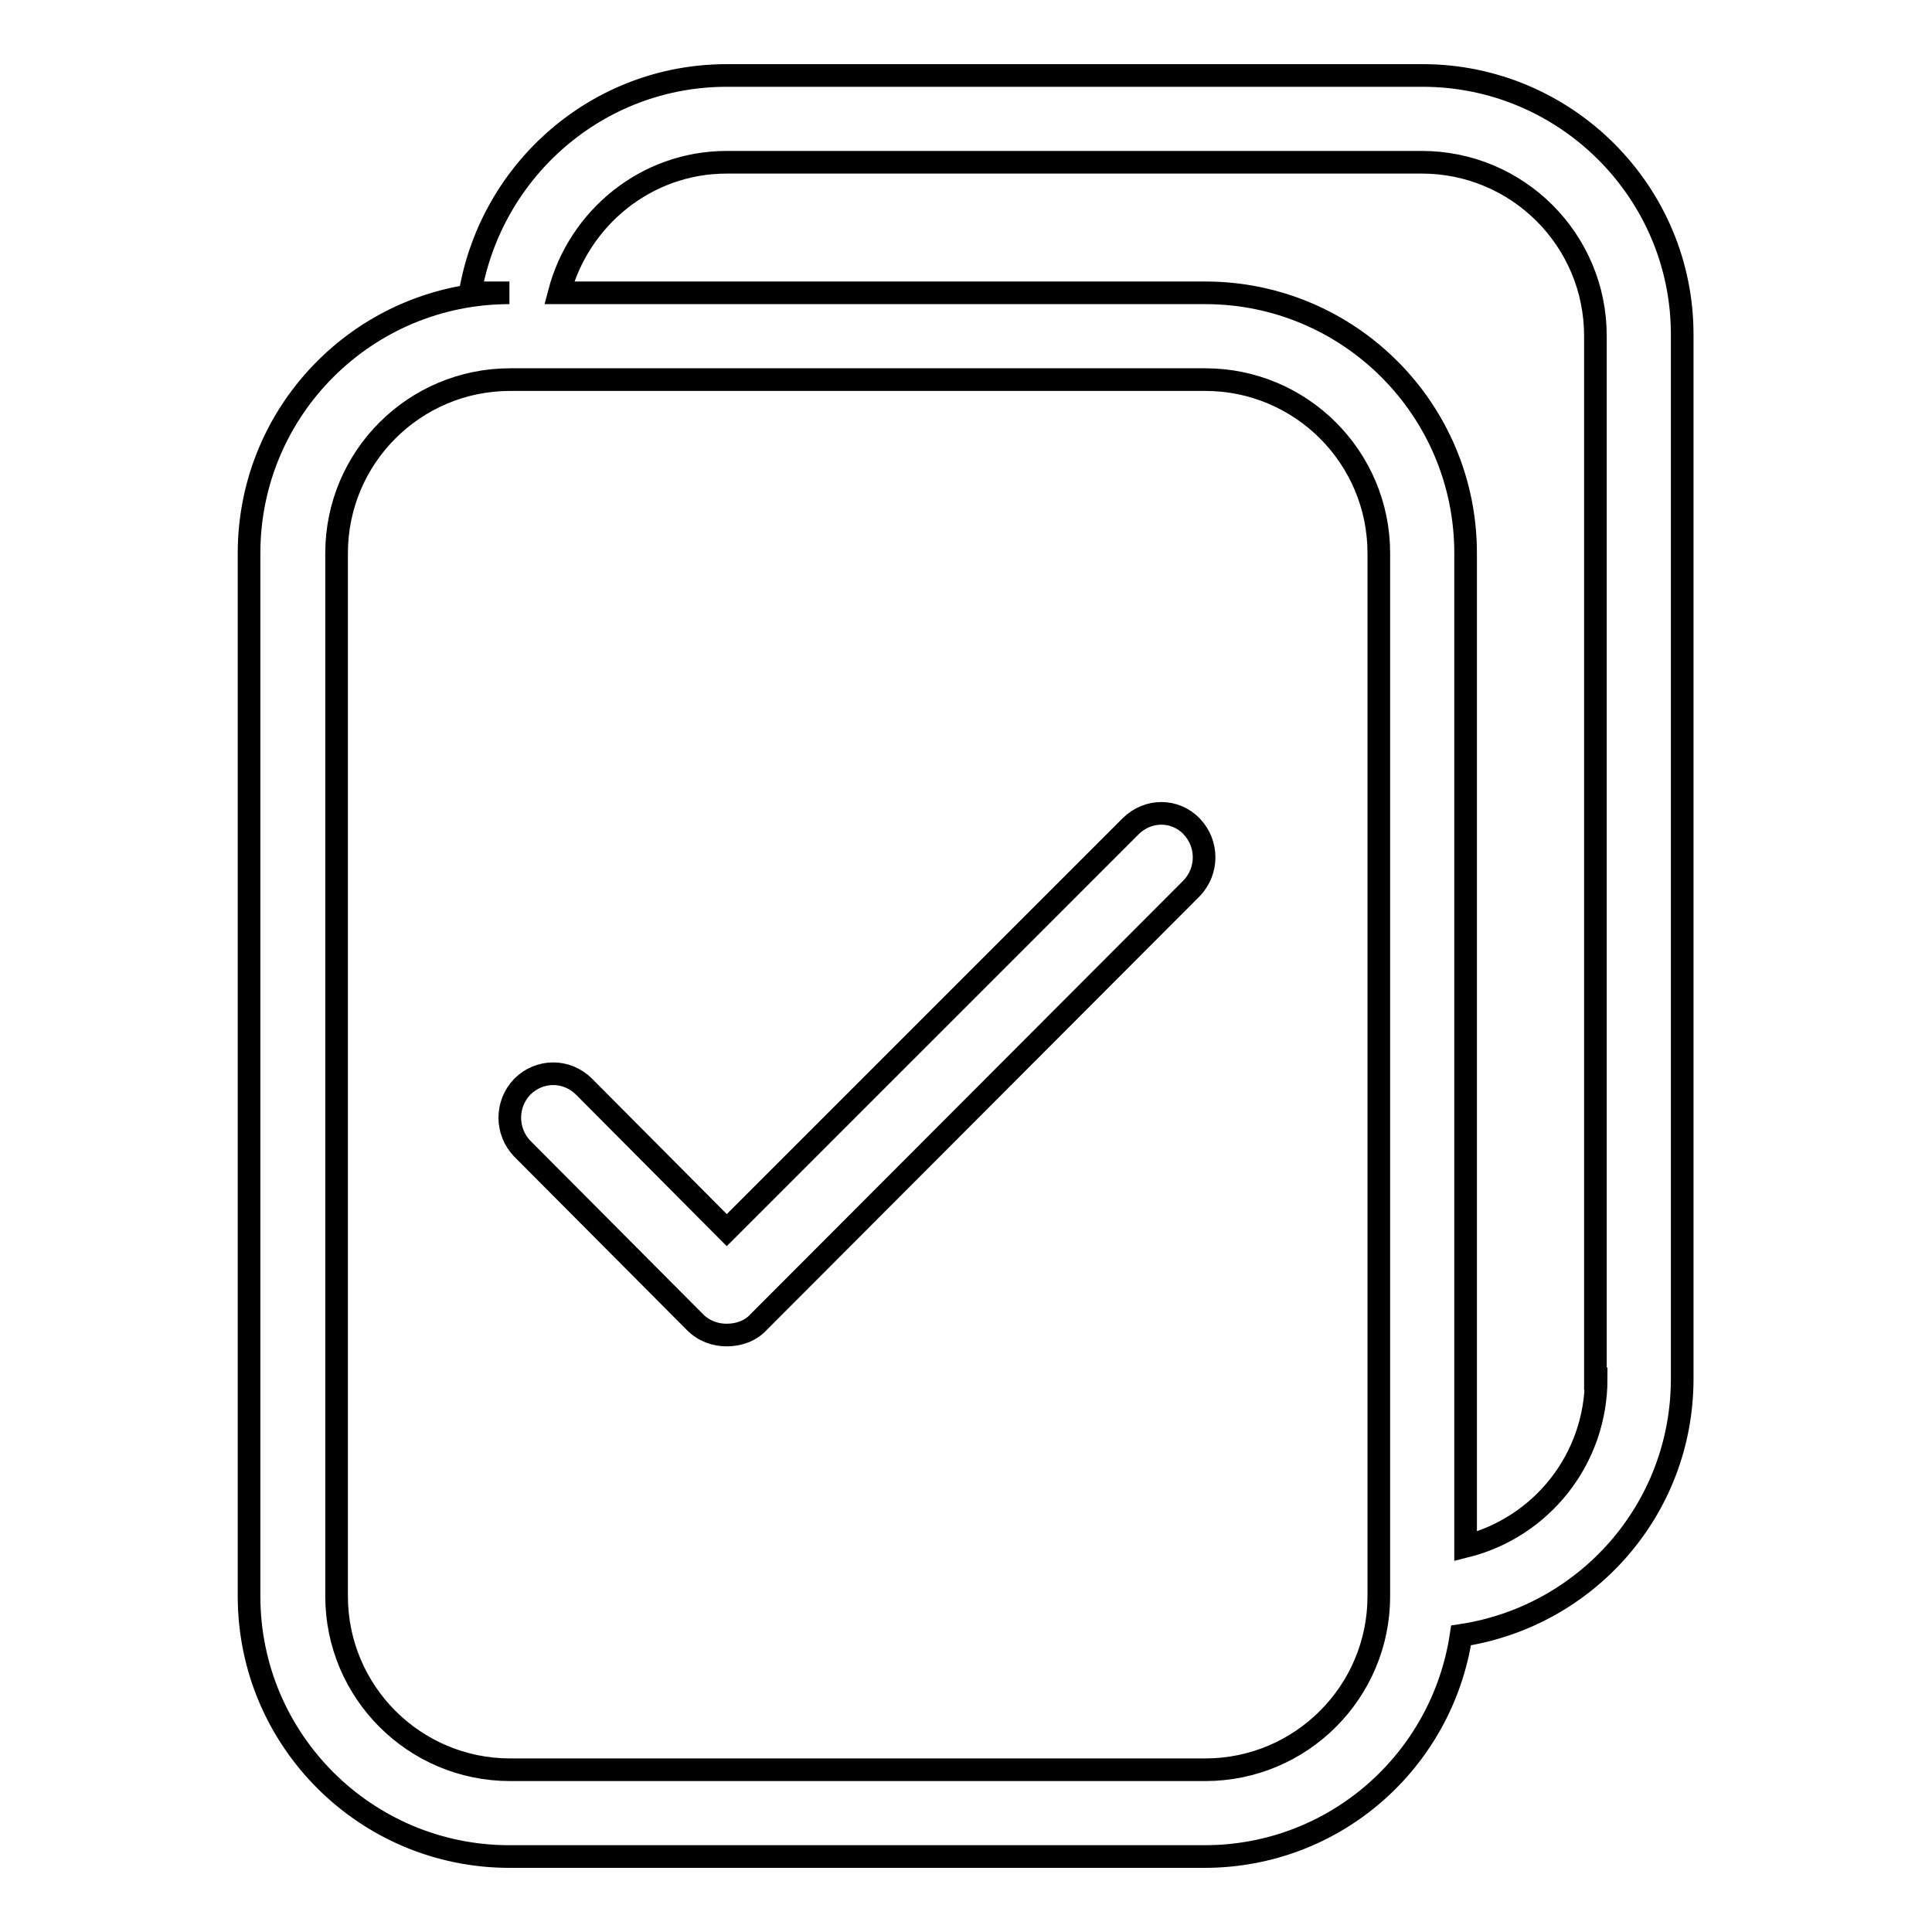
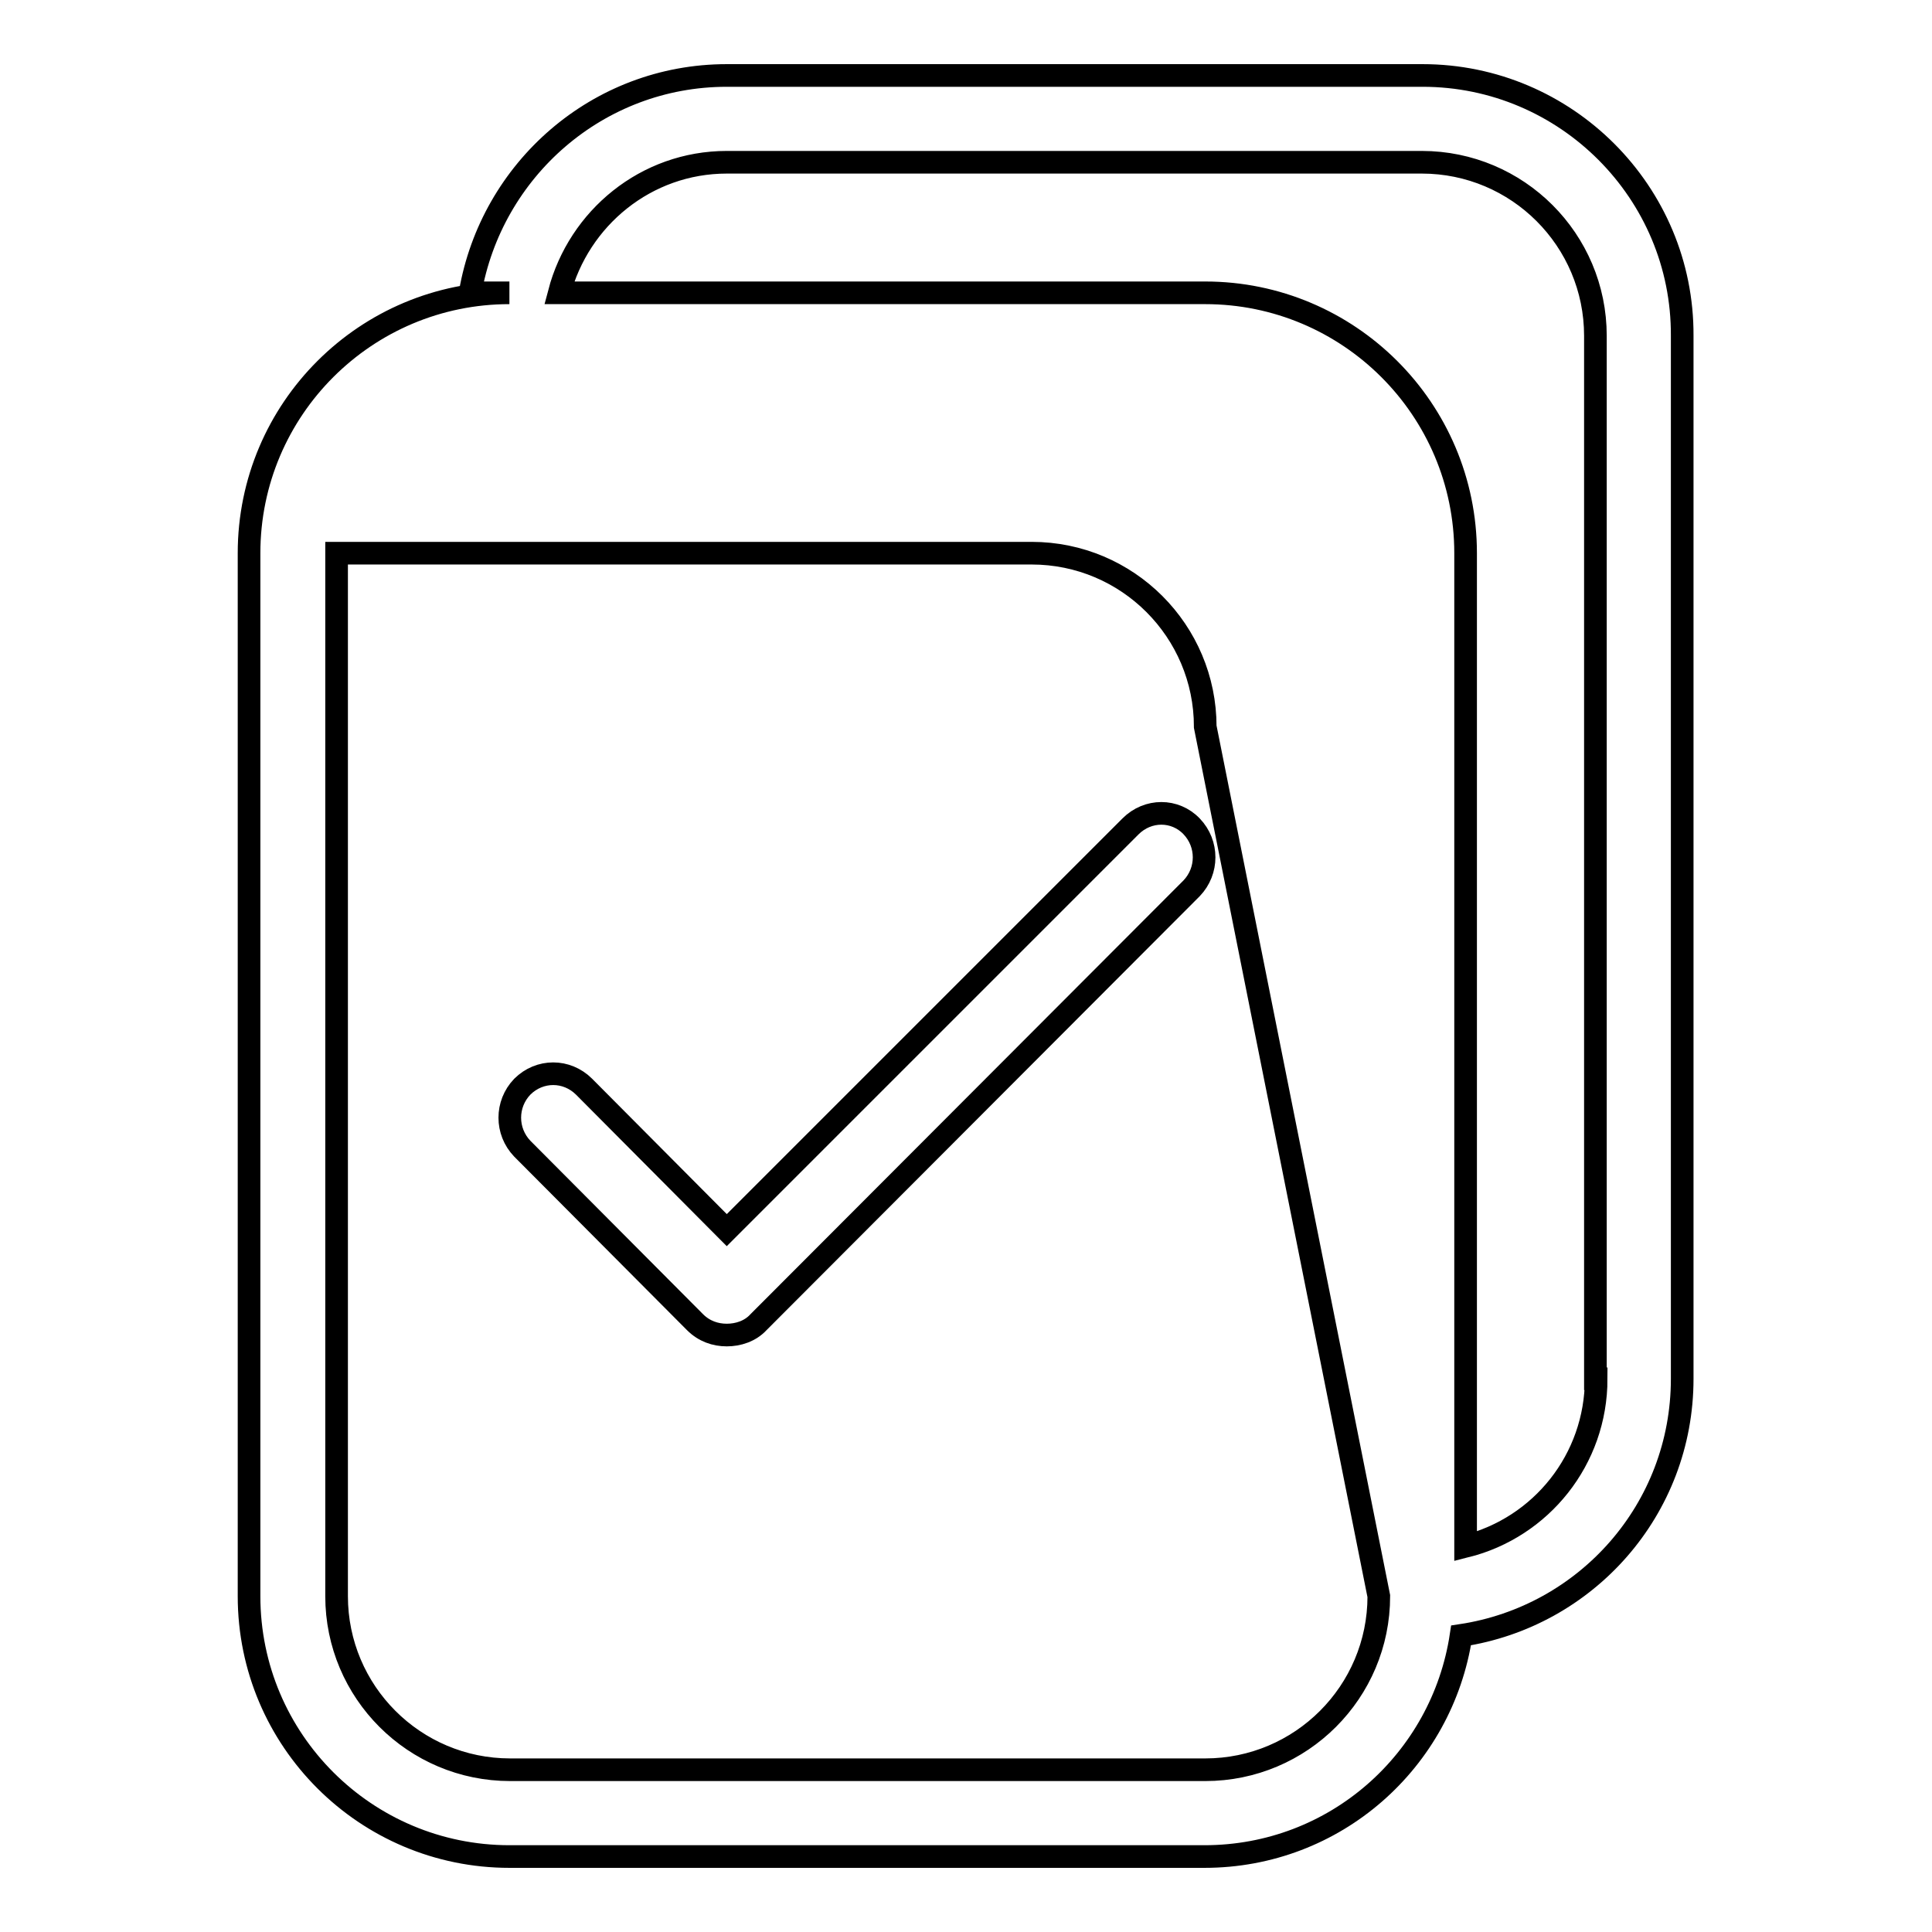
<svg xmlns="http://www.w3.org/2000/svg" version="1.1" x="0px" y="0px" viewBox="0 0 256 256" enable-background="new 0 0 256 256" xml:space="preserve">
  <g>
    <g>
-       <path stroke-width="3" fill-opacity="0" stroke="#000000" d="M188.5,10H96.3c-17.1,0-31.2,12.5-34,28.8h5.2C48.5,38.8,33,54.2,33,73.3v138.2c0,19.1,15.5,34.5,34.5,34.5h92.1c17.3,0,31.5-12.7,34-29.3c16.6-2.5,29.3-16.7,29.3-34V44.5C223,25.5,207.5,10,188.5,10z M182.7,211.5c0,12.7-10.3,23-23,23H67.6c-12.7,0-23-10.3-23-23V73.3c0-12.7,10.3-23,23-23h92.1c12.7,0,23,10.3,23,23L182.7,211.5L182.7,211.5z M211.5,182.7c0,10.7-7.3,19.7-17.3,22.2V73.3c0-19.1-15.5-34.5-34.5-34.5H74.1c2.6-9.9,11.5-17.3,22.2-17.3h92.1c12.7,0,23,10.3,23,23V182.7z M149.8,109.5L96.3,163l-18.9-19c-2.3-2.3-5.9-2.3-8.2,0c-2.2,2.3-2.2,5.9,0,8.2l22.9,23c1.2,1.2,2.7,1.7,4.2,1.7c1.5,0,3.1-0.5,4.2-1.7l57.4-57.5c2.2-2.3,2.2-5.9,0-8.2C155.7,107.2,152.1,107.2,149.8,109.5z" />
+       <path stroke-width="3" fill-opacity="0" stroke="#000000" d="M188.5,10H96.3c-17.1,0-31.2,12.5-34,28.8h5.2C48.5,38.8,33,54.2,33,73.3v138.2c0,19.1,15.5,34.5,34.5,34.5h92.1c17.3,0,31.5-12.7,34-29.3c16.6-2.5,29.3-16.7,29.3-34V44.5C223,25.5,207.5,10,188.5,10z M182.7,211.5c0,12.7-10.3,23-23,23H67.6c-12.7,0-23-10.3-23-23V73.3h92.1c12.7,0,23,10.3,23,23L182.7,211.5L182.7,211.5z M211.5,182.7c0,10.7-7.3,19.7-17.3,22.2V73.3c0-19.1-15.5-34.5-34.5-34.5H74.1c2.6-9.9,11.5-17.3,22.2-17.3h92.1c12.7,0,23,10.3,23,23V182.7z M149.8,109.5L96.3,163l-18.9-19c-2.3-2.3-5.9-2.3-8.2,0c-2.2,2.3-2.2,5.9,0,8.2l22.9,23c1.2,1.2,2.7,1.7,4.2,1.7c1.5,0,3.1-0.5,4.2-1.7l57.4-57.5c2.2-2.3,2.2-5.9,0-8.2C155.7,107.2,152.1,107.2,149.8,109.5z" />
    </g>
  </g>
</svg>